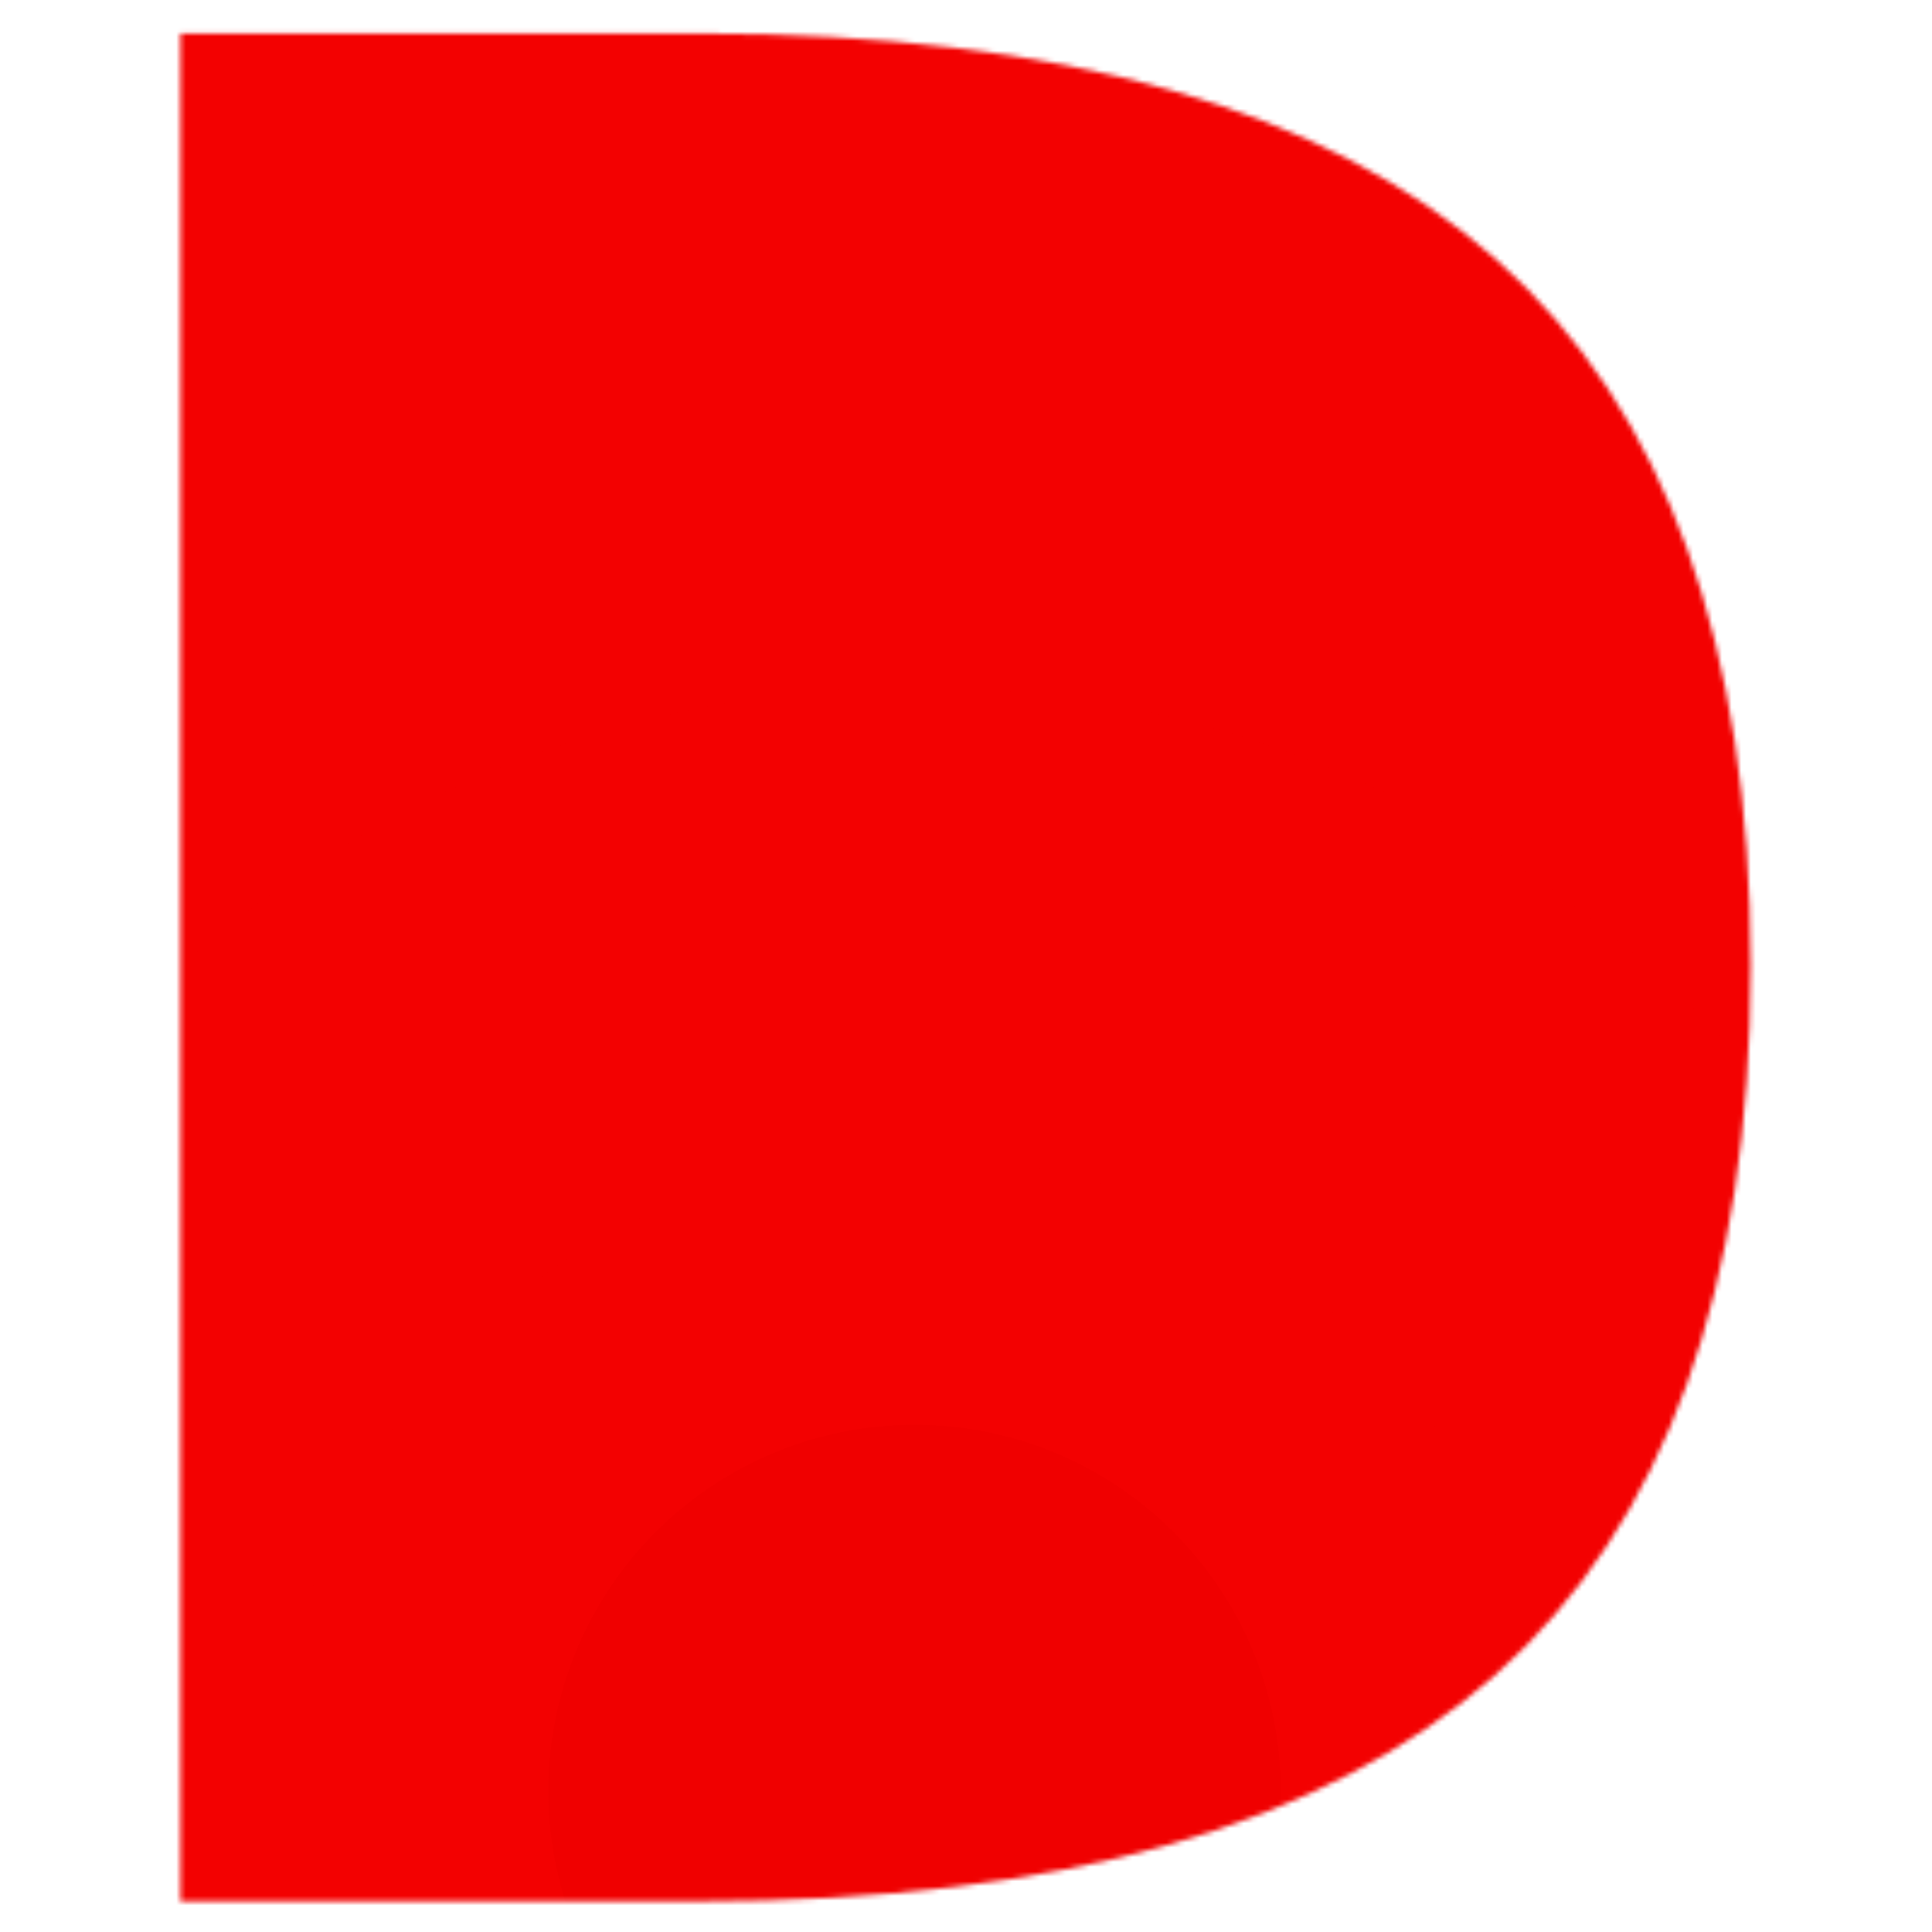
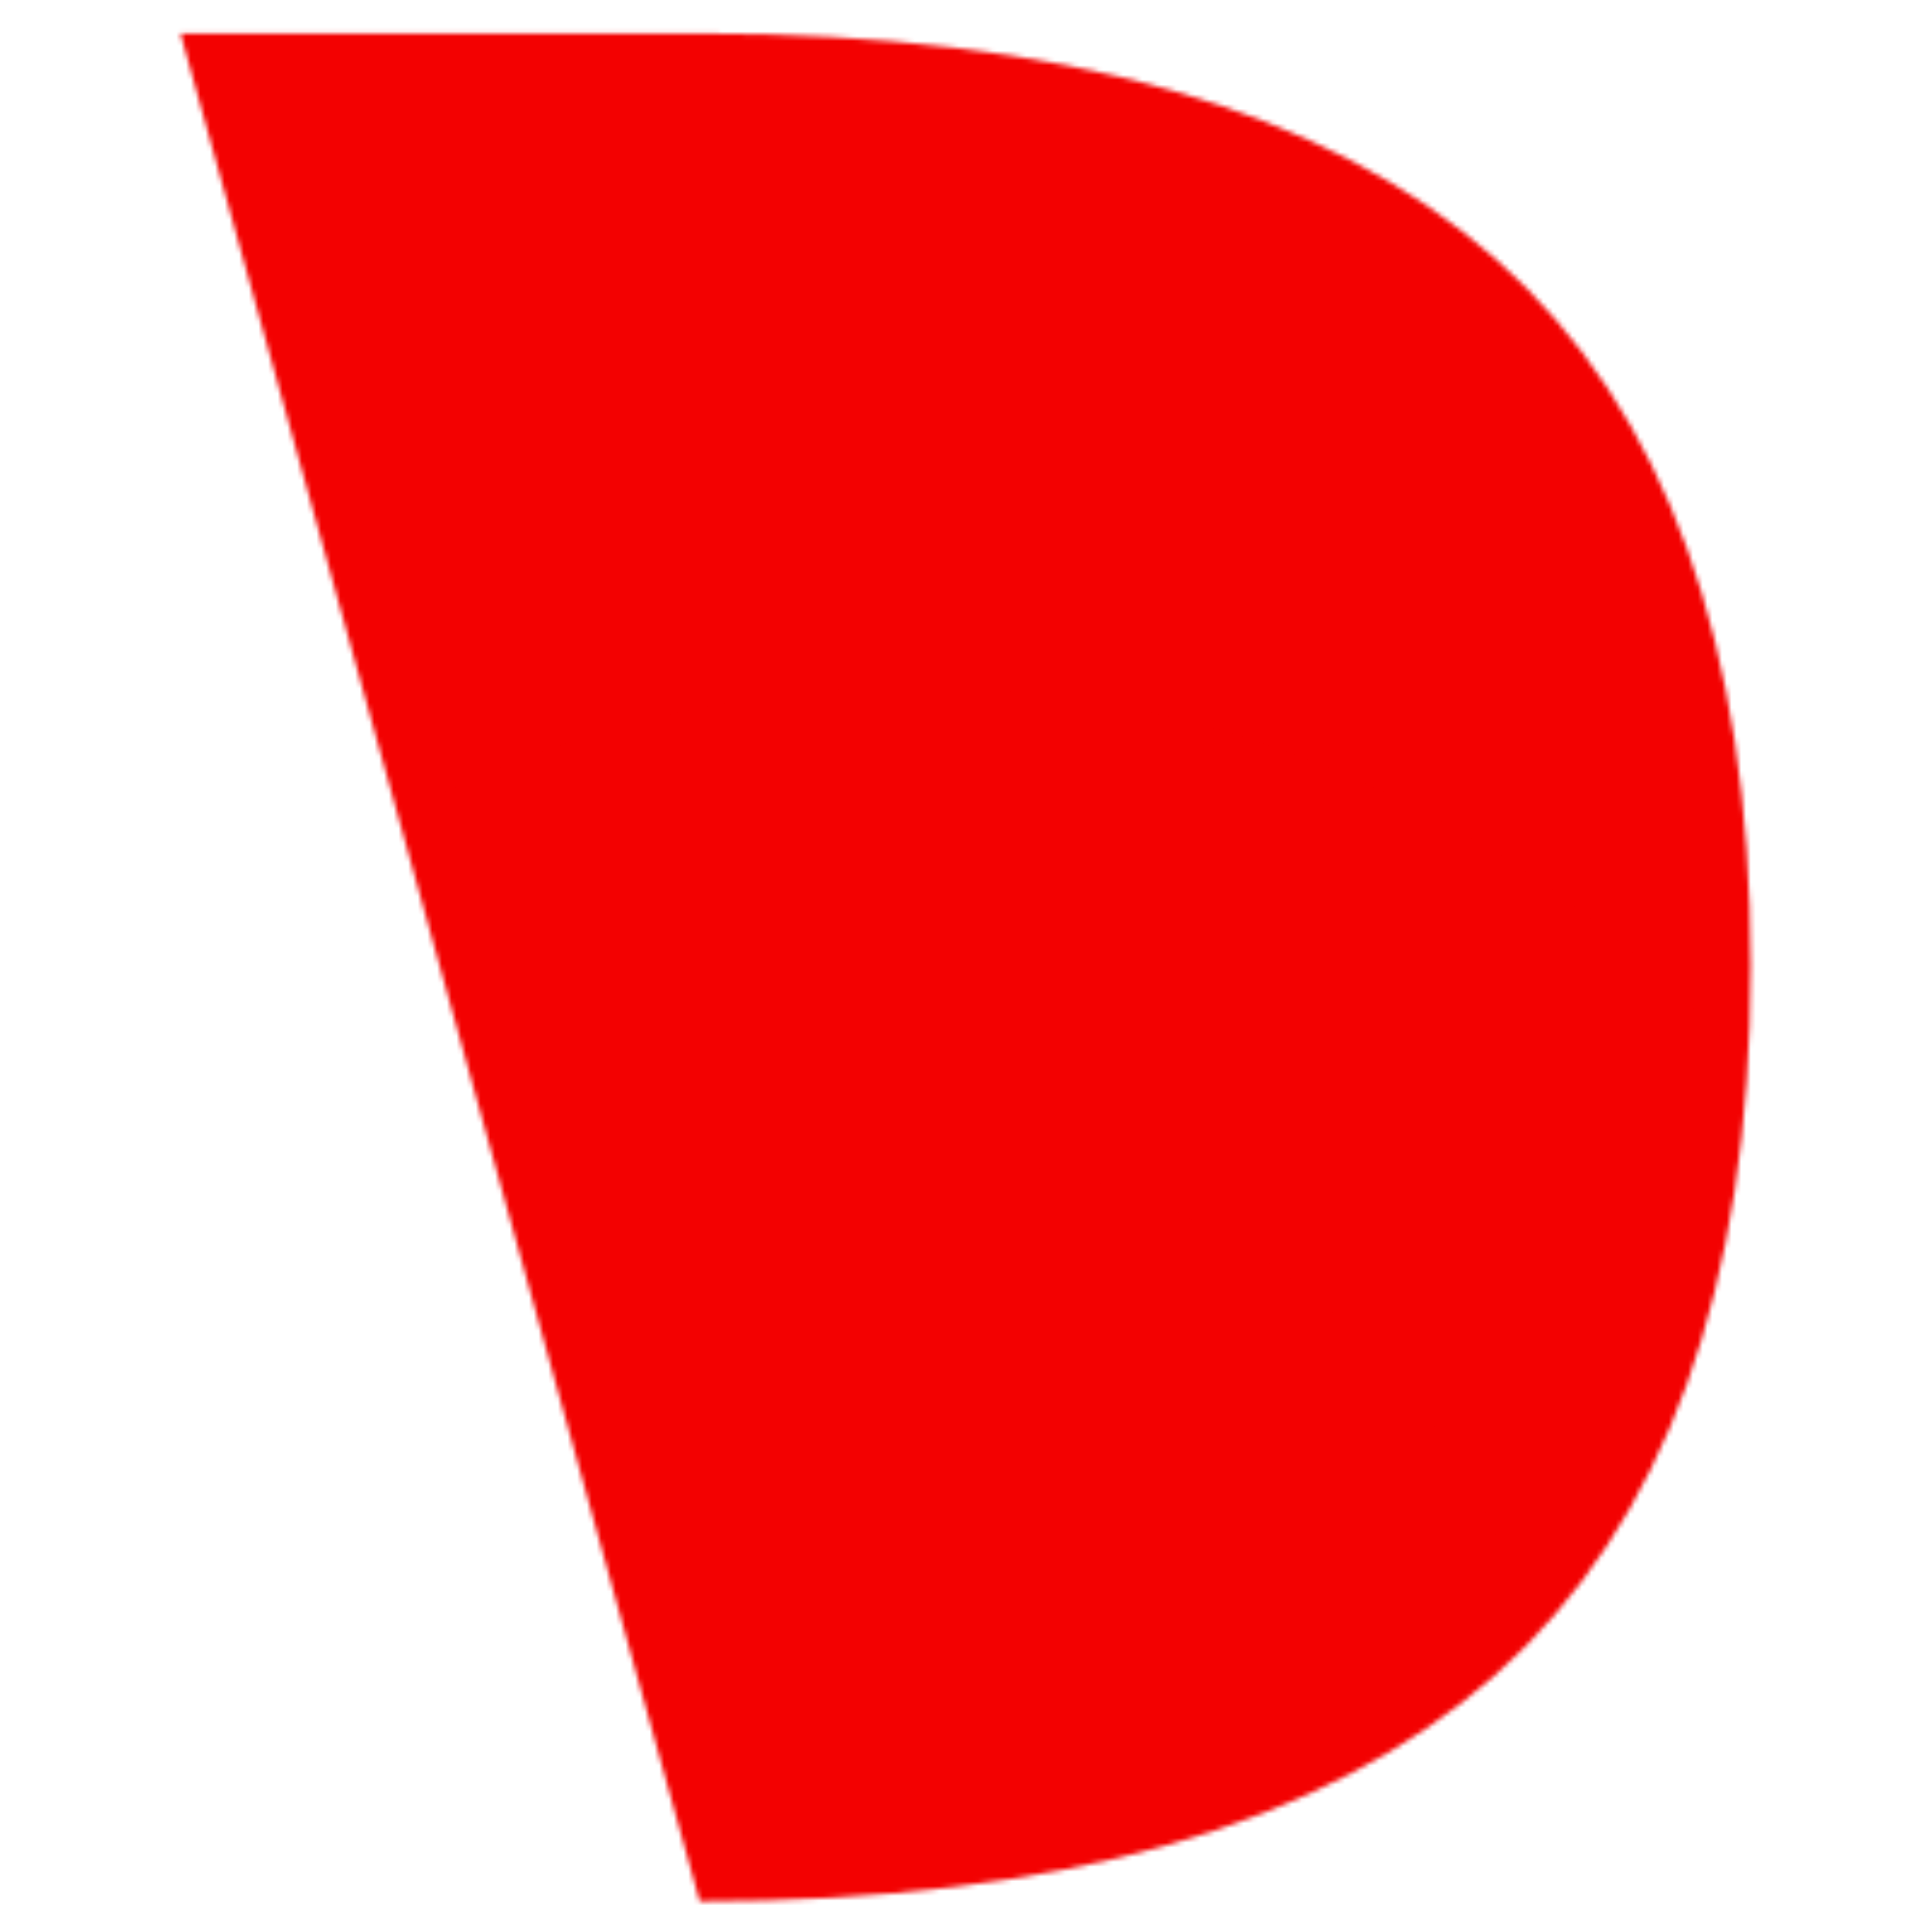
<svg xmlns="http://www.w3.org/2000/svg" xmlns:ns1="http://sodipodi.sourceforge.net/DTD/sodipodi-0.dtd" xmlns:ns2="http://www.inkscape.org/namespaces/inkscape" width="400px" height="400px" viewBox="0 0 400 400" version="1.1" id="SVGRoot" ns1:docname="icon-3.svg" ns2:version="1.2.2 (b0a8486541, 2022-12-01)">
  <ns1:namedview id="namedview21" pagecolor="#ffffff" bordercolor="#000000" borderopacity="0.25" ns2:showpageshadow="2" ns2:pageopacity="0.0" ns2:pagecheckerboard="0" ns2:deskcolor="#d1d1d1" ns2:document-units="px" showgrid="false" ns2:zoom="0.84096521" ns2:cx="152.80061" ns2:cy="239.01108" ns2:window-width="1680" ns2:window-height="997" ns2:window-x="0" ns2:window-y="0" ns2:window-maximized="1" ns2:current-layer="layer1">
    <ns2:grid type="xygrid" id="grid702" />
  </ns1:namedview>
  <defs id="defs16">
    <linearGradient id="linearGradient9228" ns2:swatch="solid">
      <stop style="stop-color:#0d7c2c;stop-opacity:1;" offset="0" id="stop9226" />
    </linearGradient>
    <rect x="4.39" y="4.627" width="391.527" height="389.89" id="rect335" />
-     <rect x="75.736" y="70.718" width="308.879" height="314.373" id="rect329" />
    <filter id="mask-powermask-path-effect1049_inverse" ns2:label="filtermask-powermask-path-effect1049" style="color-interpolation-filters:sRGB" height="100" width="100" x="-50" y="-50">
      <feColorMatrix id="mask-powermask-path-effect1049_primitive1" values="1" type="saturate" result="fbSourceGraphic" />
      <feColorMatrix id="mask-powermask-path-effect1049_primitive2" values="-1 0 0 0 1 0 -1 0 0 1 0 0 -1 0 1 0 0 0 1 0 " in="fbSourceGraphic" />
    </filter>
    <filter id="mask-powermask-path-effect1008_inverse" ns2:label="filtermask-powermask-path-effect1008" style="color-interpolation-filters:sRGB" height="100" width="100" x="-50" y="-50">
      <feColorMatrix id="mask-powermask-path-effect1008_primitive1" values="1" type="saturate" result="fbSourceGraphic" />
      <feColorMatrix id="mask-powermask-path-effect1008_primitive2" values="-1 0 0 0 1 0 -1 0 0 1 0 0 -1 0 1 0 0 0 1 0 " in="fbSourceGraphic" />
    </filter>
    <mask maskUnits="userSpaceOnUse" id="mask1532">
      <g ns2:label="Clip" id="g1538" style="fill:#000000;fill-opacity:1">
        <g aria-label="D" id="g1536" style="font-size:530.514px;fill:#1b1b1b;stroke-width:1.579" ns2:label="D">
-           <path d="M 37.359,6.915 H 144.861 c 74.949,0 129.952,15.629 165.008,46.886 35.057,31.085 52.585,79.784 52.585,146.099 0,66.66 -17.615,115.618 -52.844,146.876 -35.229,31.257 -90.146,46.886 -164.749,46.886 H 37.359 Z" id="path1534" style="font-size:530.514px;display:inline;fill:#ffffff;fill-opacity:1;stroke-width:1.579" ns1:nodetypes="cscssscc" />
+           <path d="M 37.359,6.915 H 144.861 c 74.949,0 129.952,15.629 165.008,46.886 35.057,31.085 52.585,79.784 52.585,146.099 0,66.66 -17.615,115.618 -52.844,146.876 -35.229,31.257 -90.146,46.886 -164.749,46.886 Z" id="path1534" style="font-size:530.514px;display:inline;fill:#ffffff;fill-opacity:1;stroke-width:1.579" ns1:nodetypes="cscssscc" />
        </g>
      </g>
    </mask>
  </defs>
  <g ns2:label="Dusk" ns2:groupmode="layer" id="layer1" style="display:inline">
    <g id="g2199" clip-path="none" ns2:label="Logo" mask="url(#mask1532)">
      <rect style="display:inline;font-size:530.514px;fill:#f30101;stroke-width:3.251;fill-opacity:1" id="rect950" width="369.008" height="384.354" x="14.213" y="3.893" ns2:label="night" />
      <g id="g6978" ns2:label="internals" style="font-size:530.514px;display:inline;fill:#1b1b1b;stroke-width:1.579" transform="translate(21.972,18.291)">
        <circle style="font-size:530.514px;display:inline;fill:#f30101;fill-opacity:1;stroke:none;stroke-width:4.759;stroke-dasharray:none;stroke-opacity:1" id="circle2886" cx="167.376" cy="352.519" r="228.552" ns2:label="glow2" />
        <circle style="font-size:530.514px;display:inline;fill:#f30101;fill-opacity:1;stroke:none;stroke-width:2.739;stroke-opacity:1" id="circle2882" cx="167.376" cy="352.519" r="131.543" ns2:label="sunset2" />
-         <circle style="display:inline;fill:#f00000;fill-opacity:1;stroke:none;stroke-opacity:1" id="sun2" cx="167.376" cy="352.519" r="75.826" />
      </g>
    </g>
  </g>
</svg>